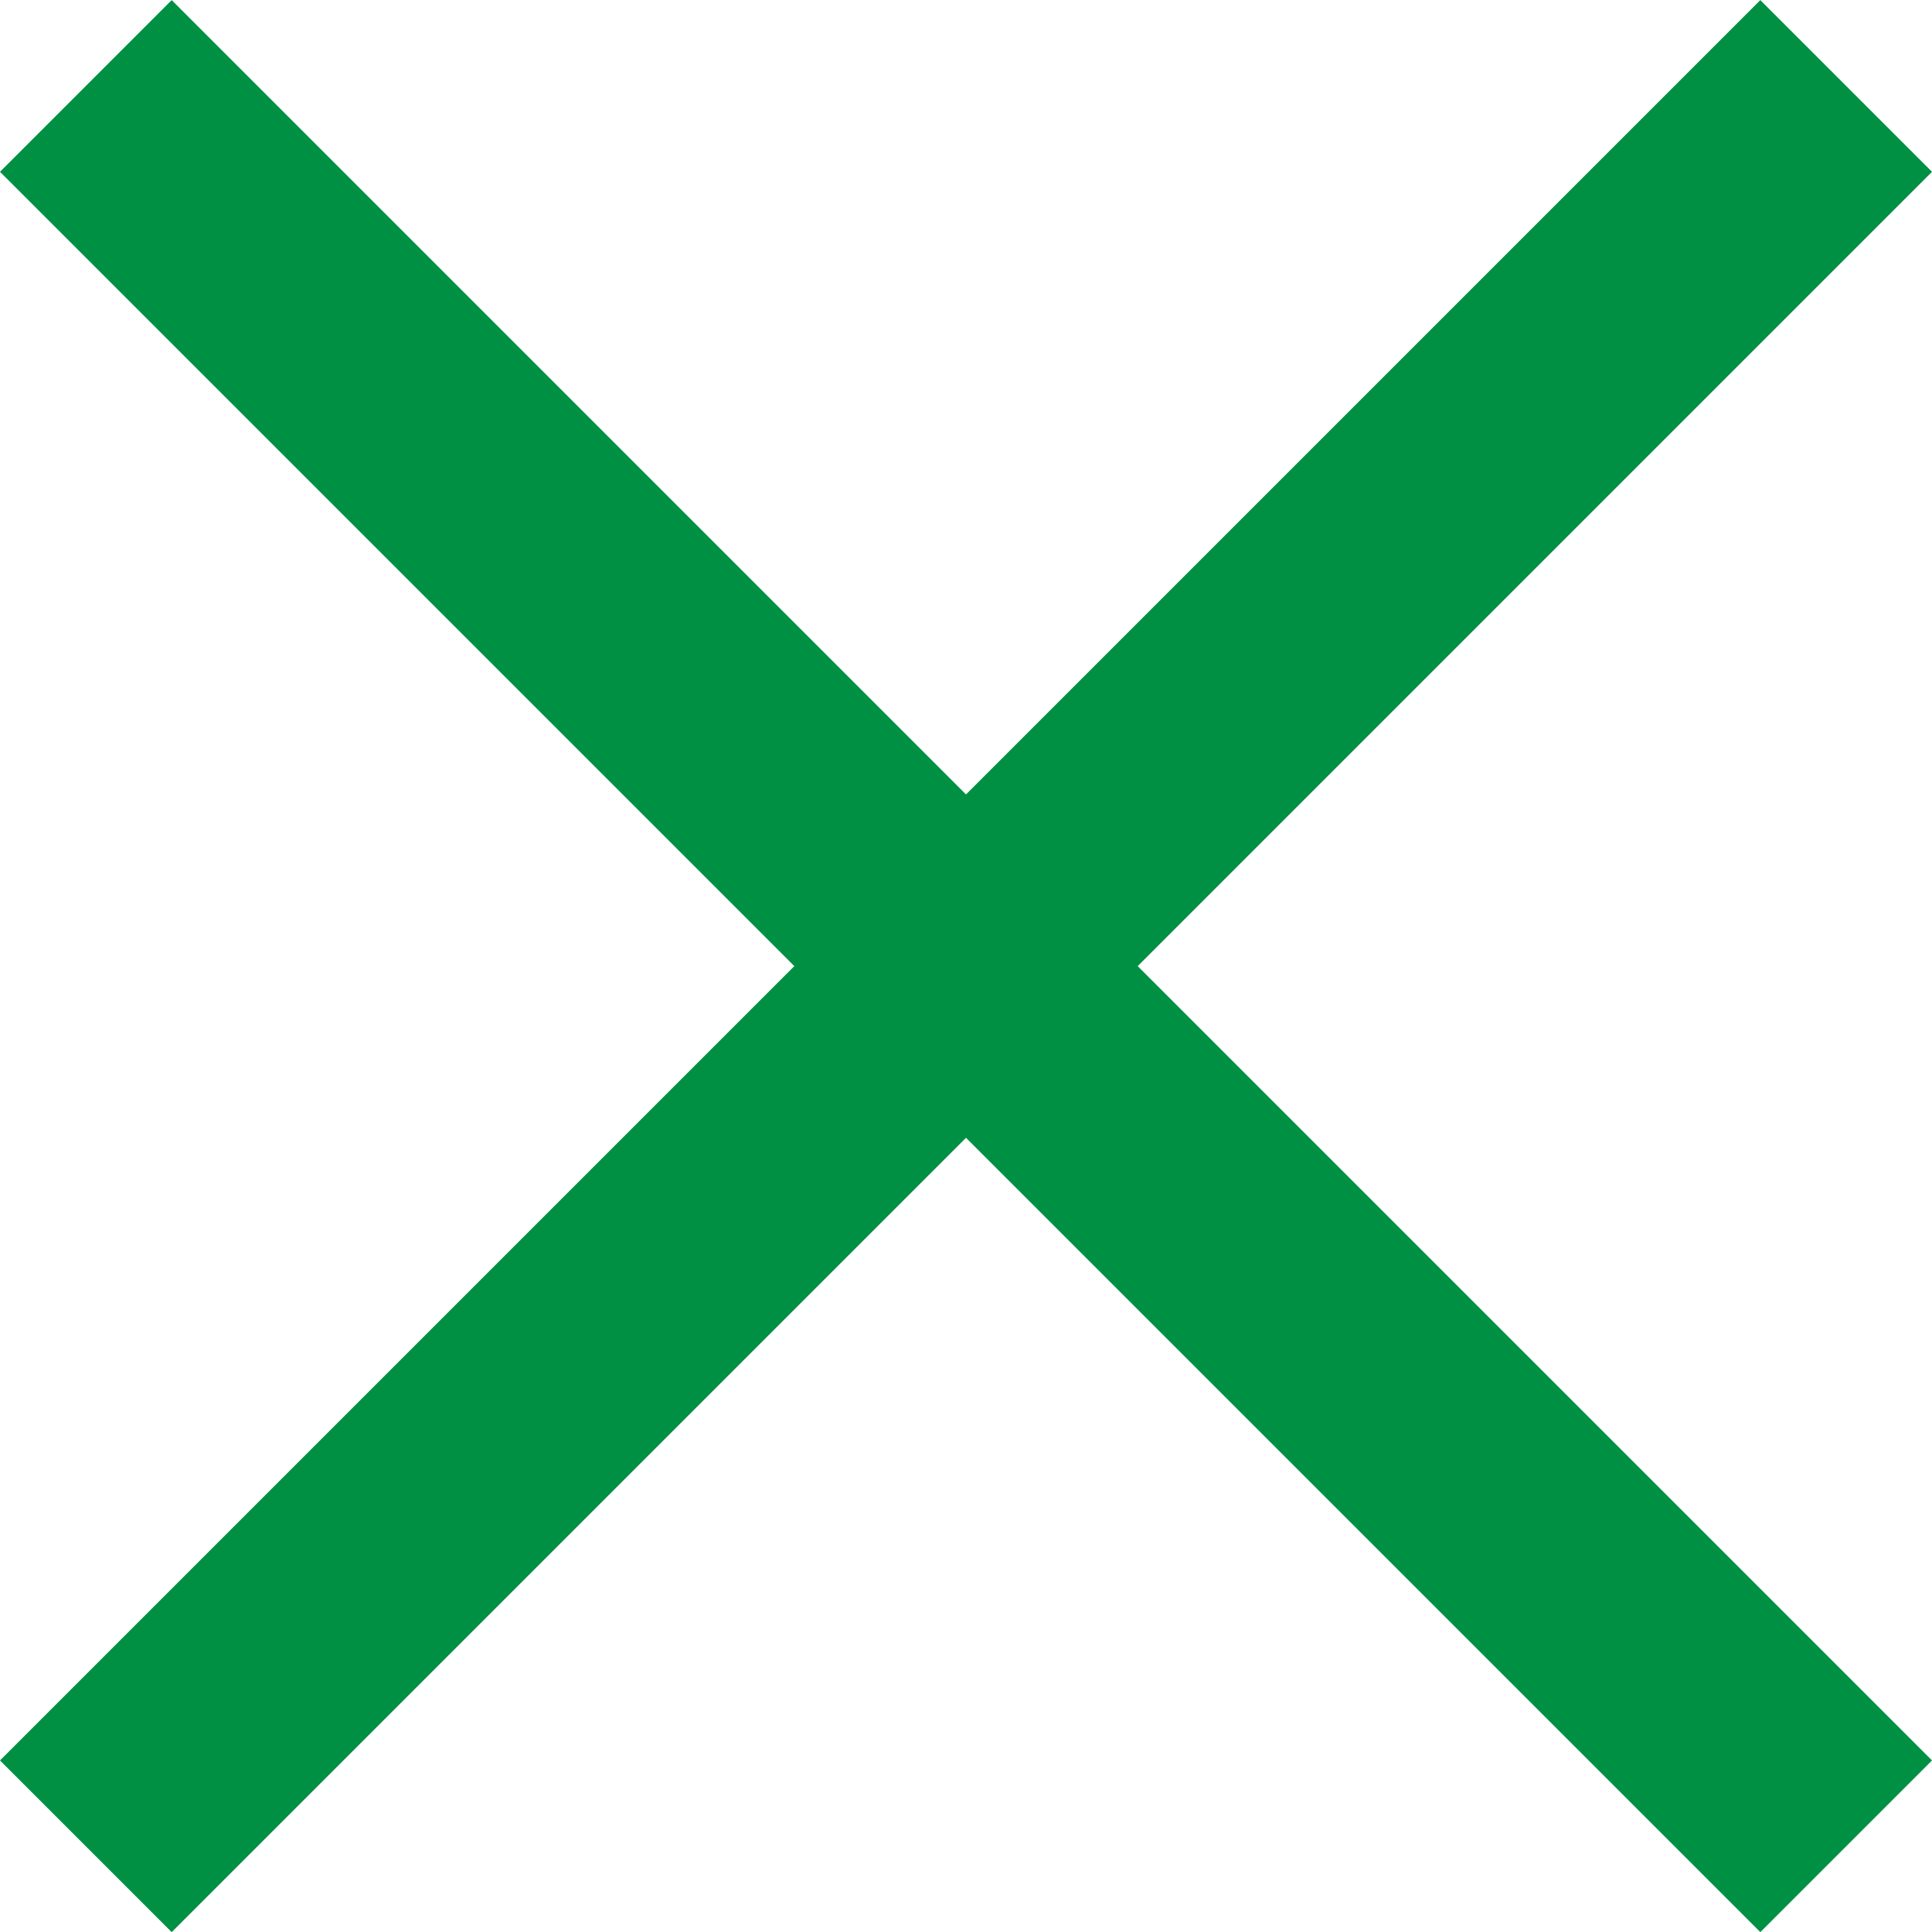
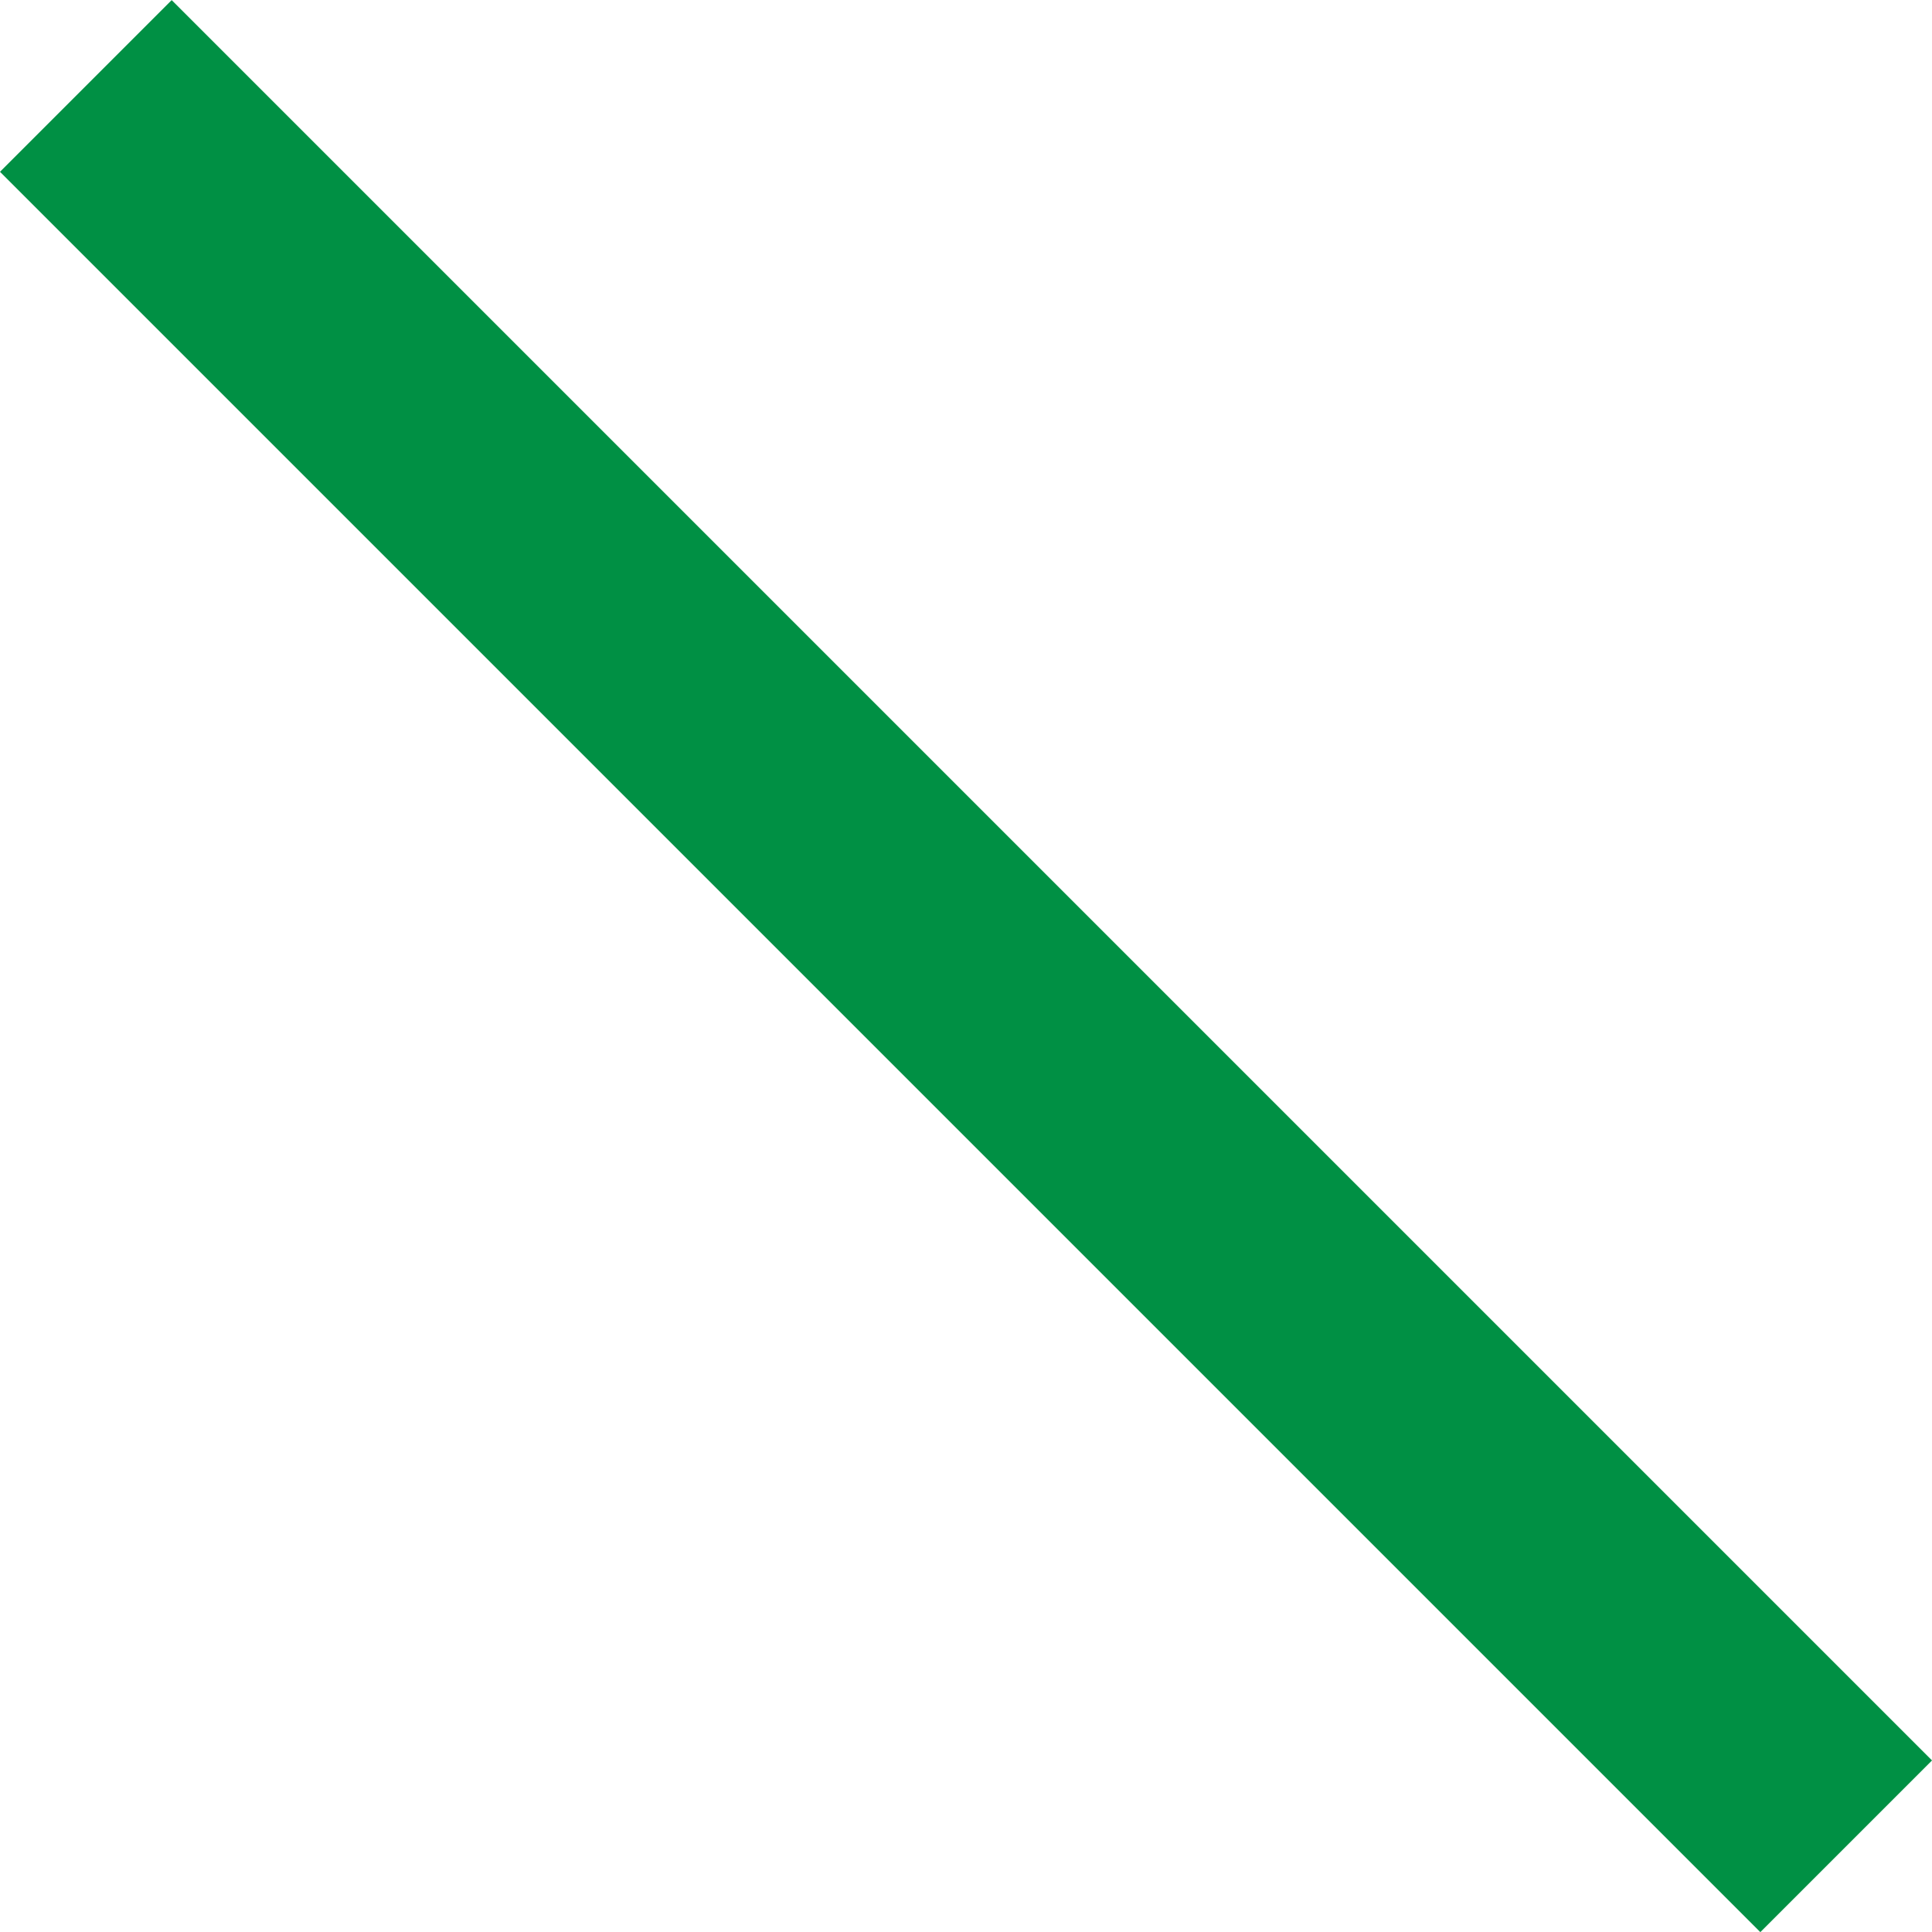
<svg xmlns="http://www.w3.org/2000/svg" width="15.914" height="15.914">
  <g data-name="グループ 360" fill="none" stroke="#009044" stroke-width="2">
    <path data-name="パス 577" d="M.707.708l14.5 14.5" />
-     <path data-name="パス 578" d="M15.207.708l-14.5 14.5" />
  </g>
</svg>